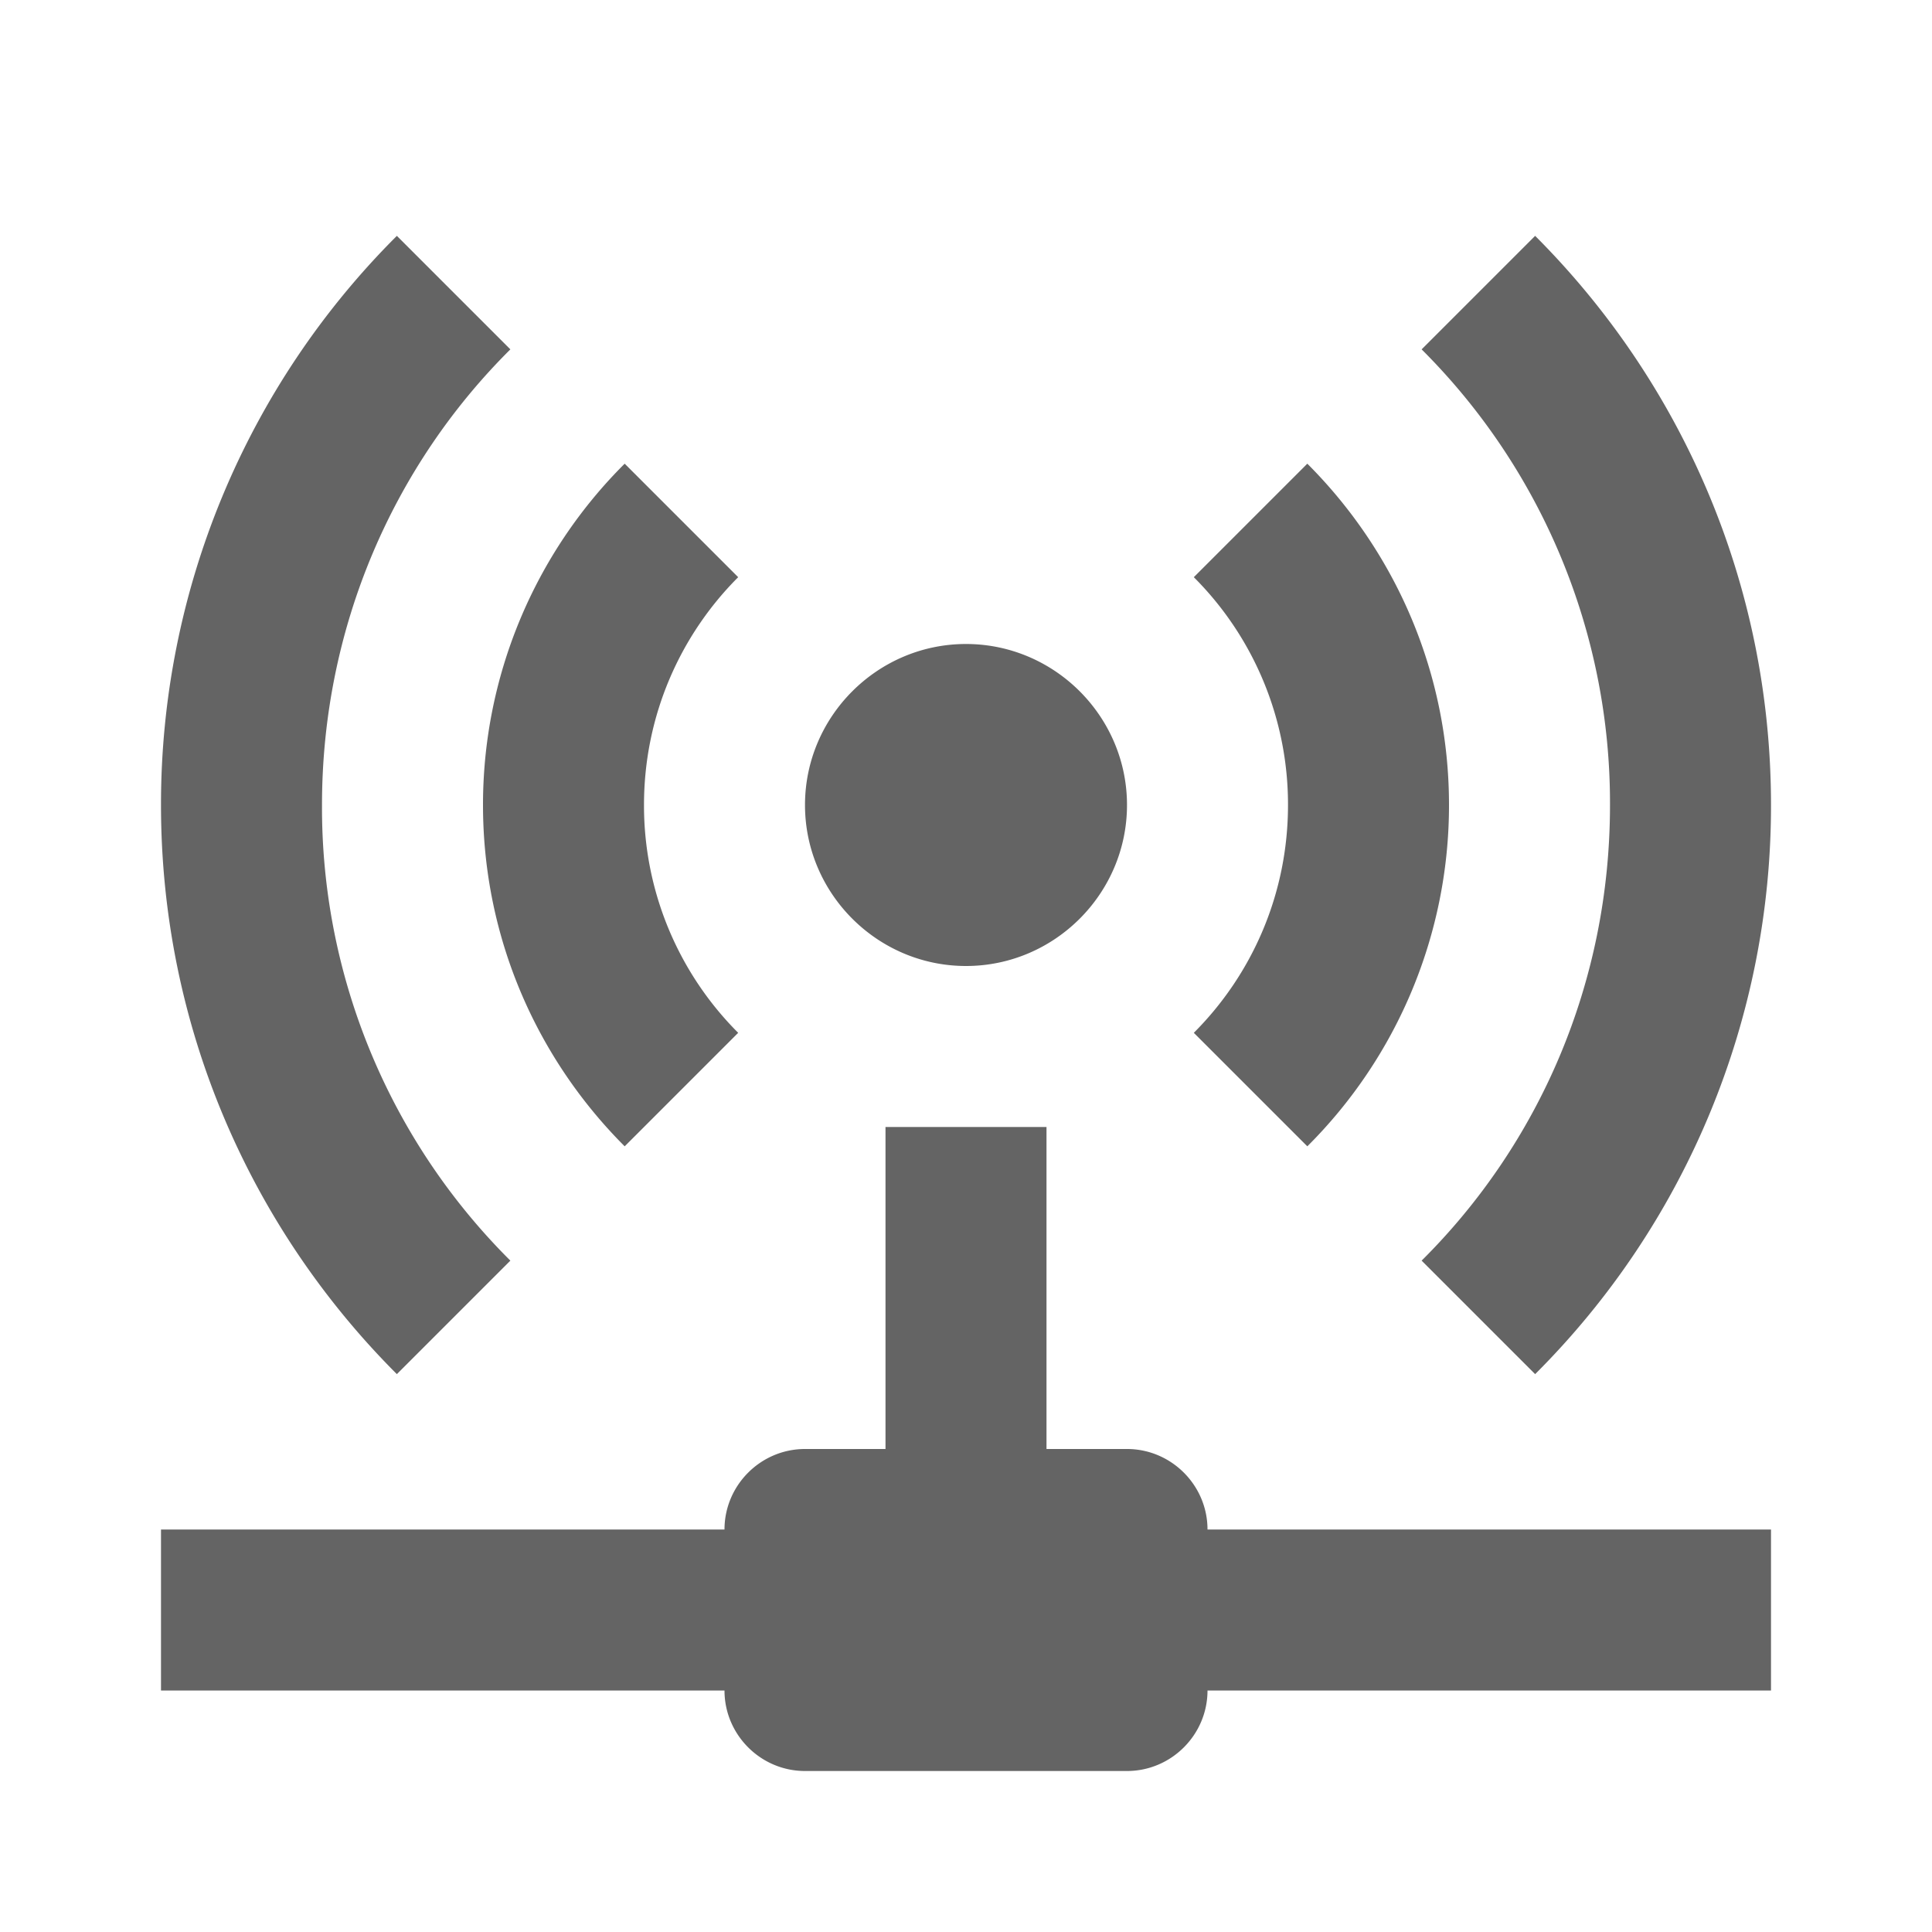
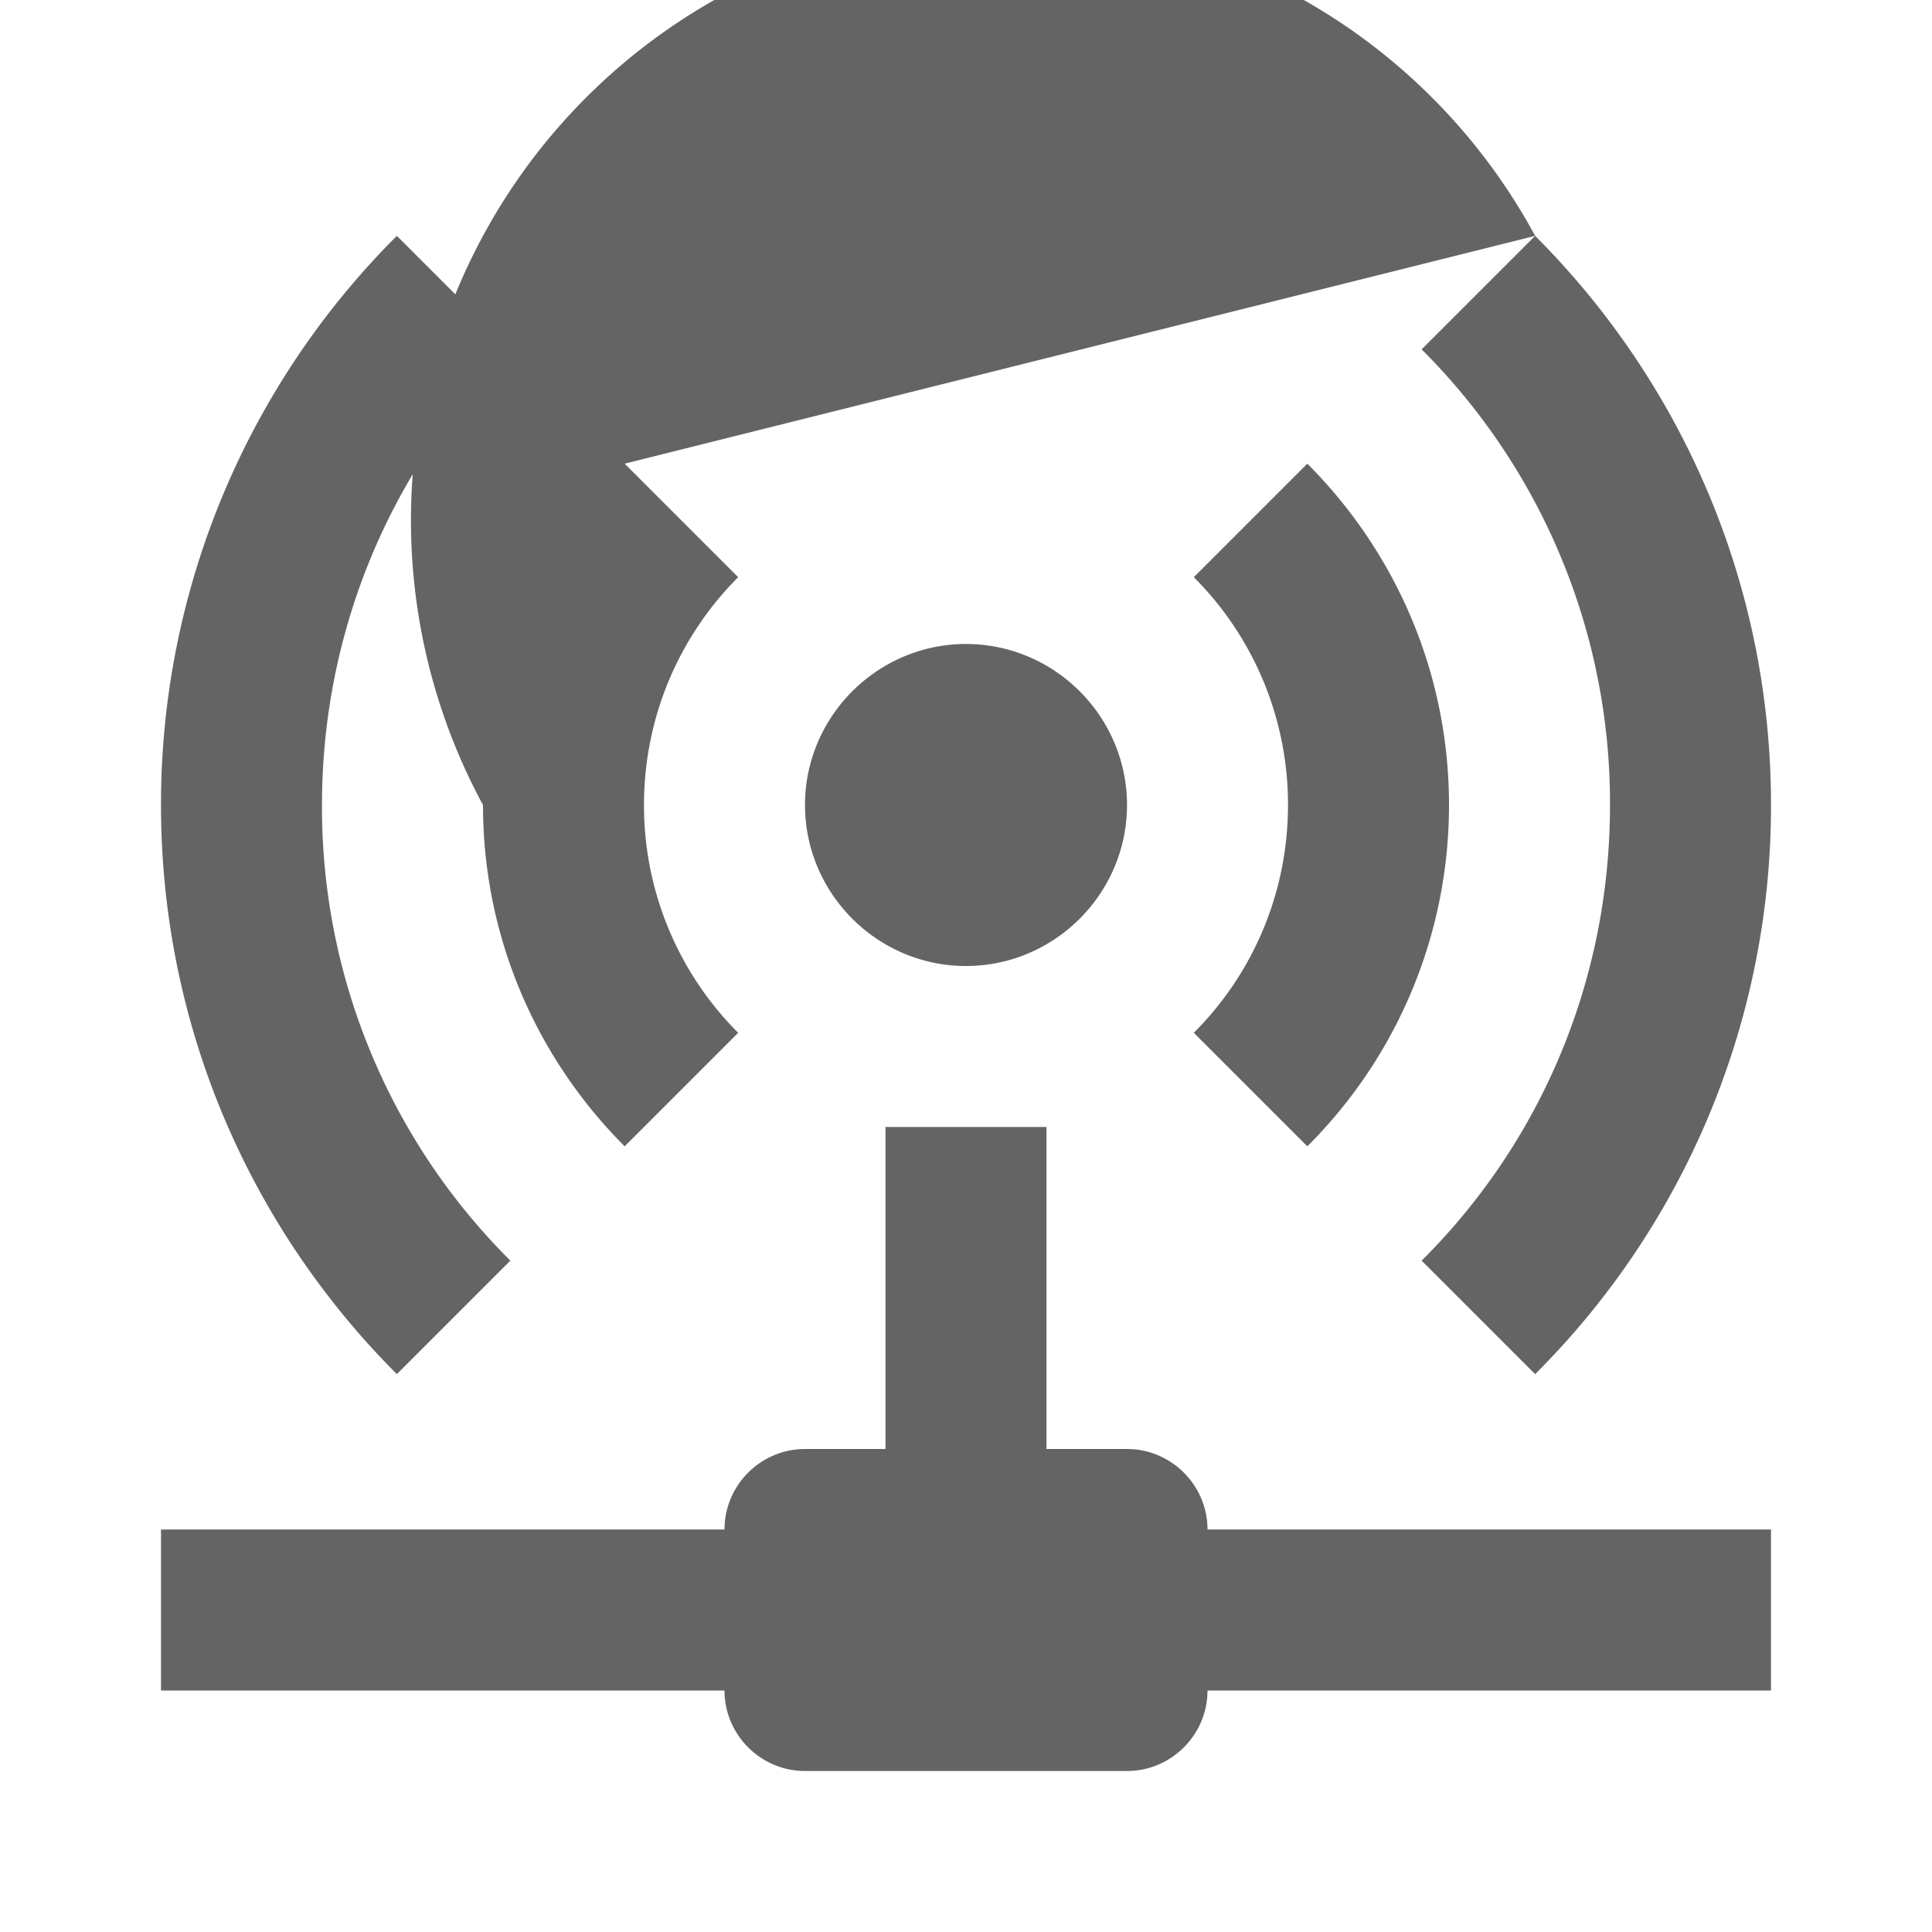
<svg xmlns="http://www.w3.org/2000/svg" aria-hidden="true" width="1em" height="1em" viewBox="0 0 24 24" data-icon="mdi:access-point-network" data-width="1em" data-height="1em" data-inline="false" class="iconify">
-   <path d="M4.93 2.93A9.969 9.969 0 0 0 2 10c0 2.76 1.12 5.26 2.93 7.07l1.41-1.41A7.938 7.938 0 0 1 4 10c0-2.21.89-4.22 2.34-5.66L4.93 2.93m14.14 0l-1.41 1.41A7.955 7.955 0 0 1 20 10c0 2.22-.89 4.22-2.34 5.66l1.41 1.41A9.969 9.969 0 0 0 22 10c0-2.76-1.12-5.26-2.93-7.07M7.76 5.76A5.98 5.98 0 0 0 6 10c0 1.65.67 3.15 1.76 4.24l1.41-1.41A3.99 3.99 0 0 1 8 10c0-1.11.45-2.11 1.17-2.83L7.76 5.76m8.48 0l-1.41 1.41A3.99 3.99 0 0 1 16 10c0 1.11-.45 2.11-1.17 2.83l1.41 1.41A5.98 5.98 0 0 0 18 10c0-1.65-.67-3.15-1.76-4.24M12 8c-1.1 0-2 .9-2 2s.9 2 2 2 2-.9 2-2-.9-2-2-2m-1 6v4h-1c-.55 0-1 .45-1 1H2v2h7c0 .55.45 1 1 1h4c.55 0 1-.45 1-1h7v-2h-7c0-.55-.45-1-1-1h-1v-4h-2z" fill="#646464" />
+   <path d="M4.93 2.93A9.969 9.969 0 0 0 2 10c0 2.76 1.12 5.26 2.93 7.07l1.41-1.41A7.938 7.938 0 0 1 4 10c0-2.21.89-4.22 2.34-5.66L4.93 2.93m14.14 0l-1.41 1.41A7.955 7.955 0 0 1 20 10c0 2.22-.89 4.22-2.34 5.66l1.41 1.41A9.969 9.969 0 0 0 22 10c0-2.76-1.12-5.26-2.93-7.07A5.98 5.98 0 0 0 6 10c0 1.65.67 3.15 1.76 4.24l1.41-1.41A3.99 3.99 0 0 1 8 10c0-1.11.45-2.11 1.17-2.83L7.76 5.76m8.48 0l-1.41 1.41A3.99 3.99 0 0 1 16 10c0 1.11-.45 2.11-1.17 2.83l1.41 1.41A5.98 5.98 0 0 0 18 10c0-1.65-.67-3.15-1.76-4.24M12 8c-1.1 0-2 .9-2 2s.9 2 2 2 2-.9 2-2-.9-2-2-2m-1 6v4h-1c-.55 0-1 .45-1 1H2v2h7c0 .55.45 1 1 1h4c.55 0 1-.45 1-1h7v-2h-7c0-.55-.45-1-1-1h-1v-4h-2z" fill="#646464" />
</svg>